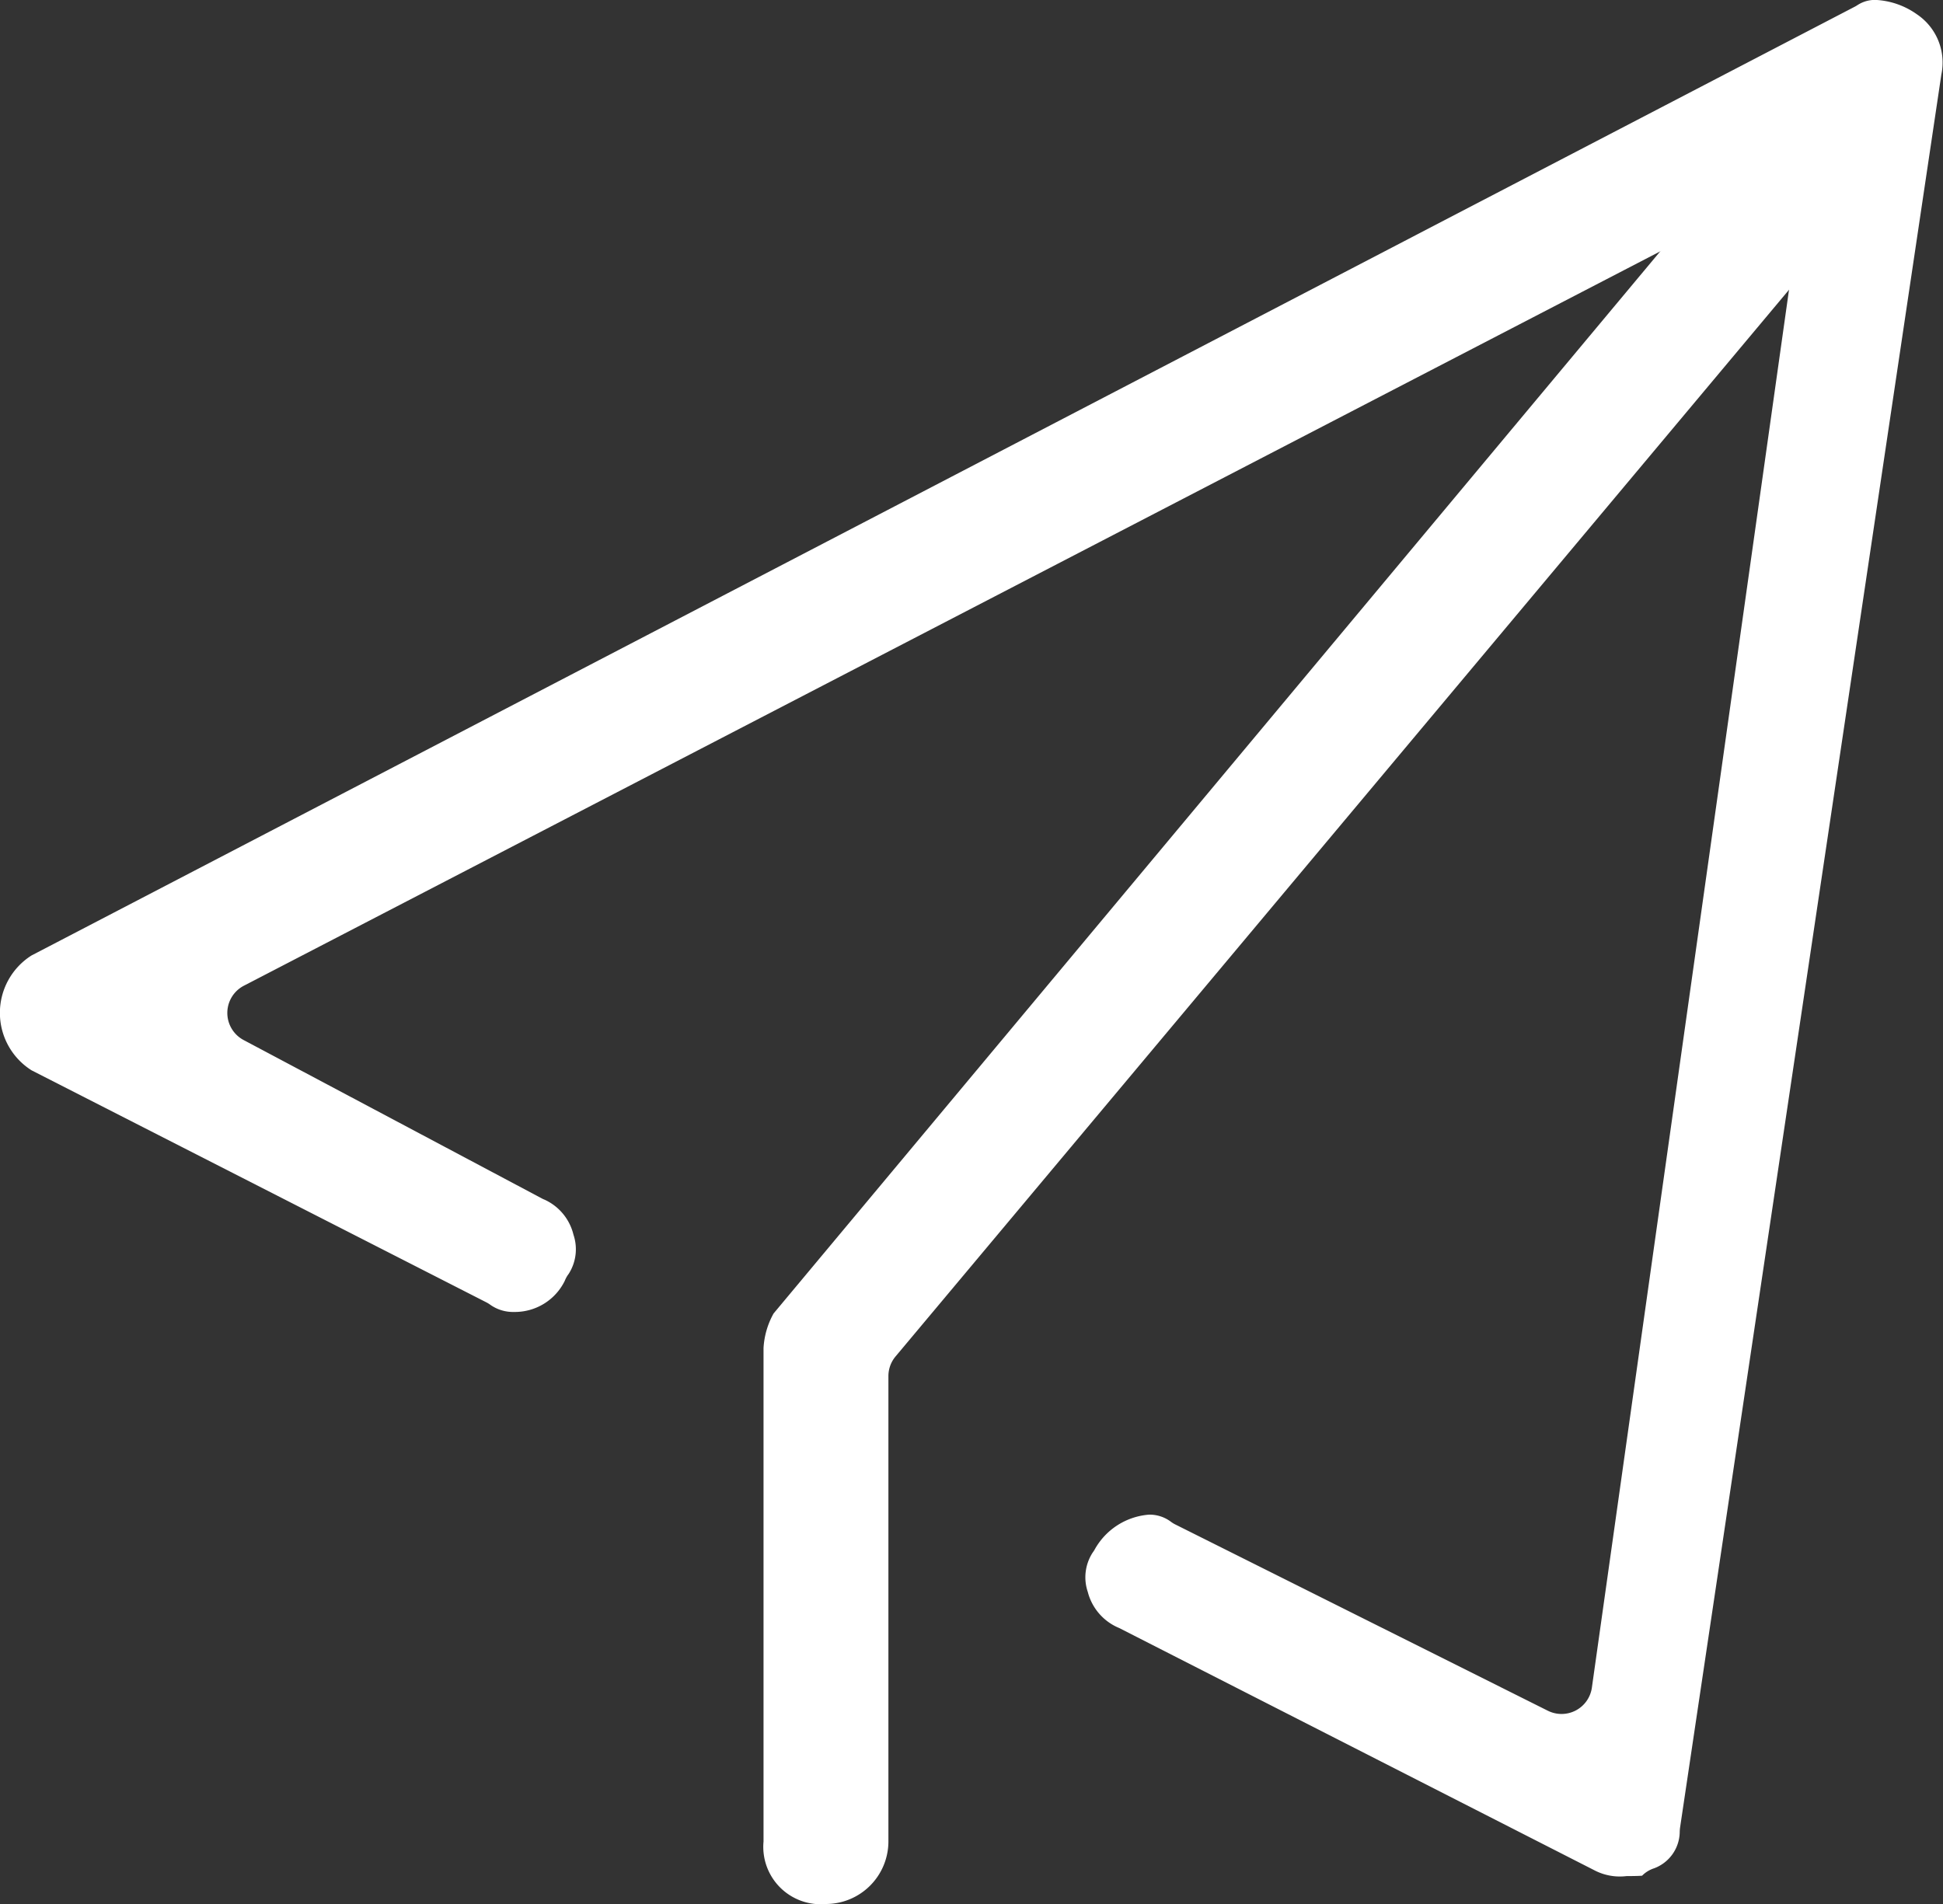
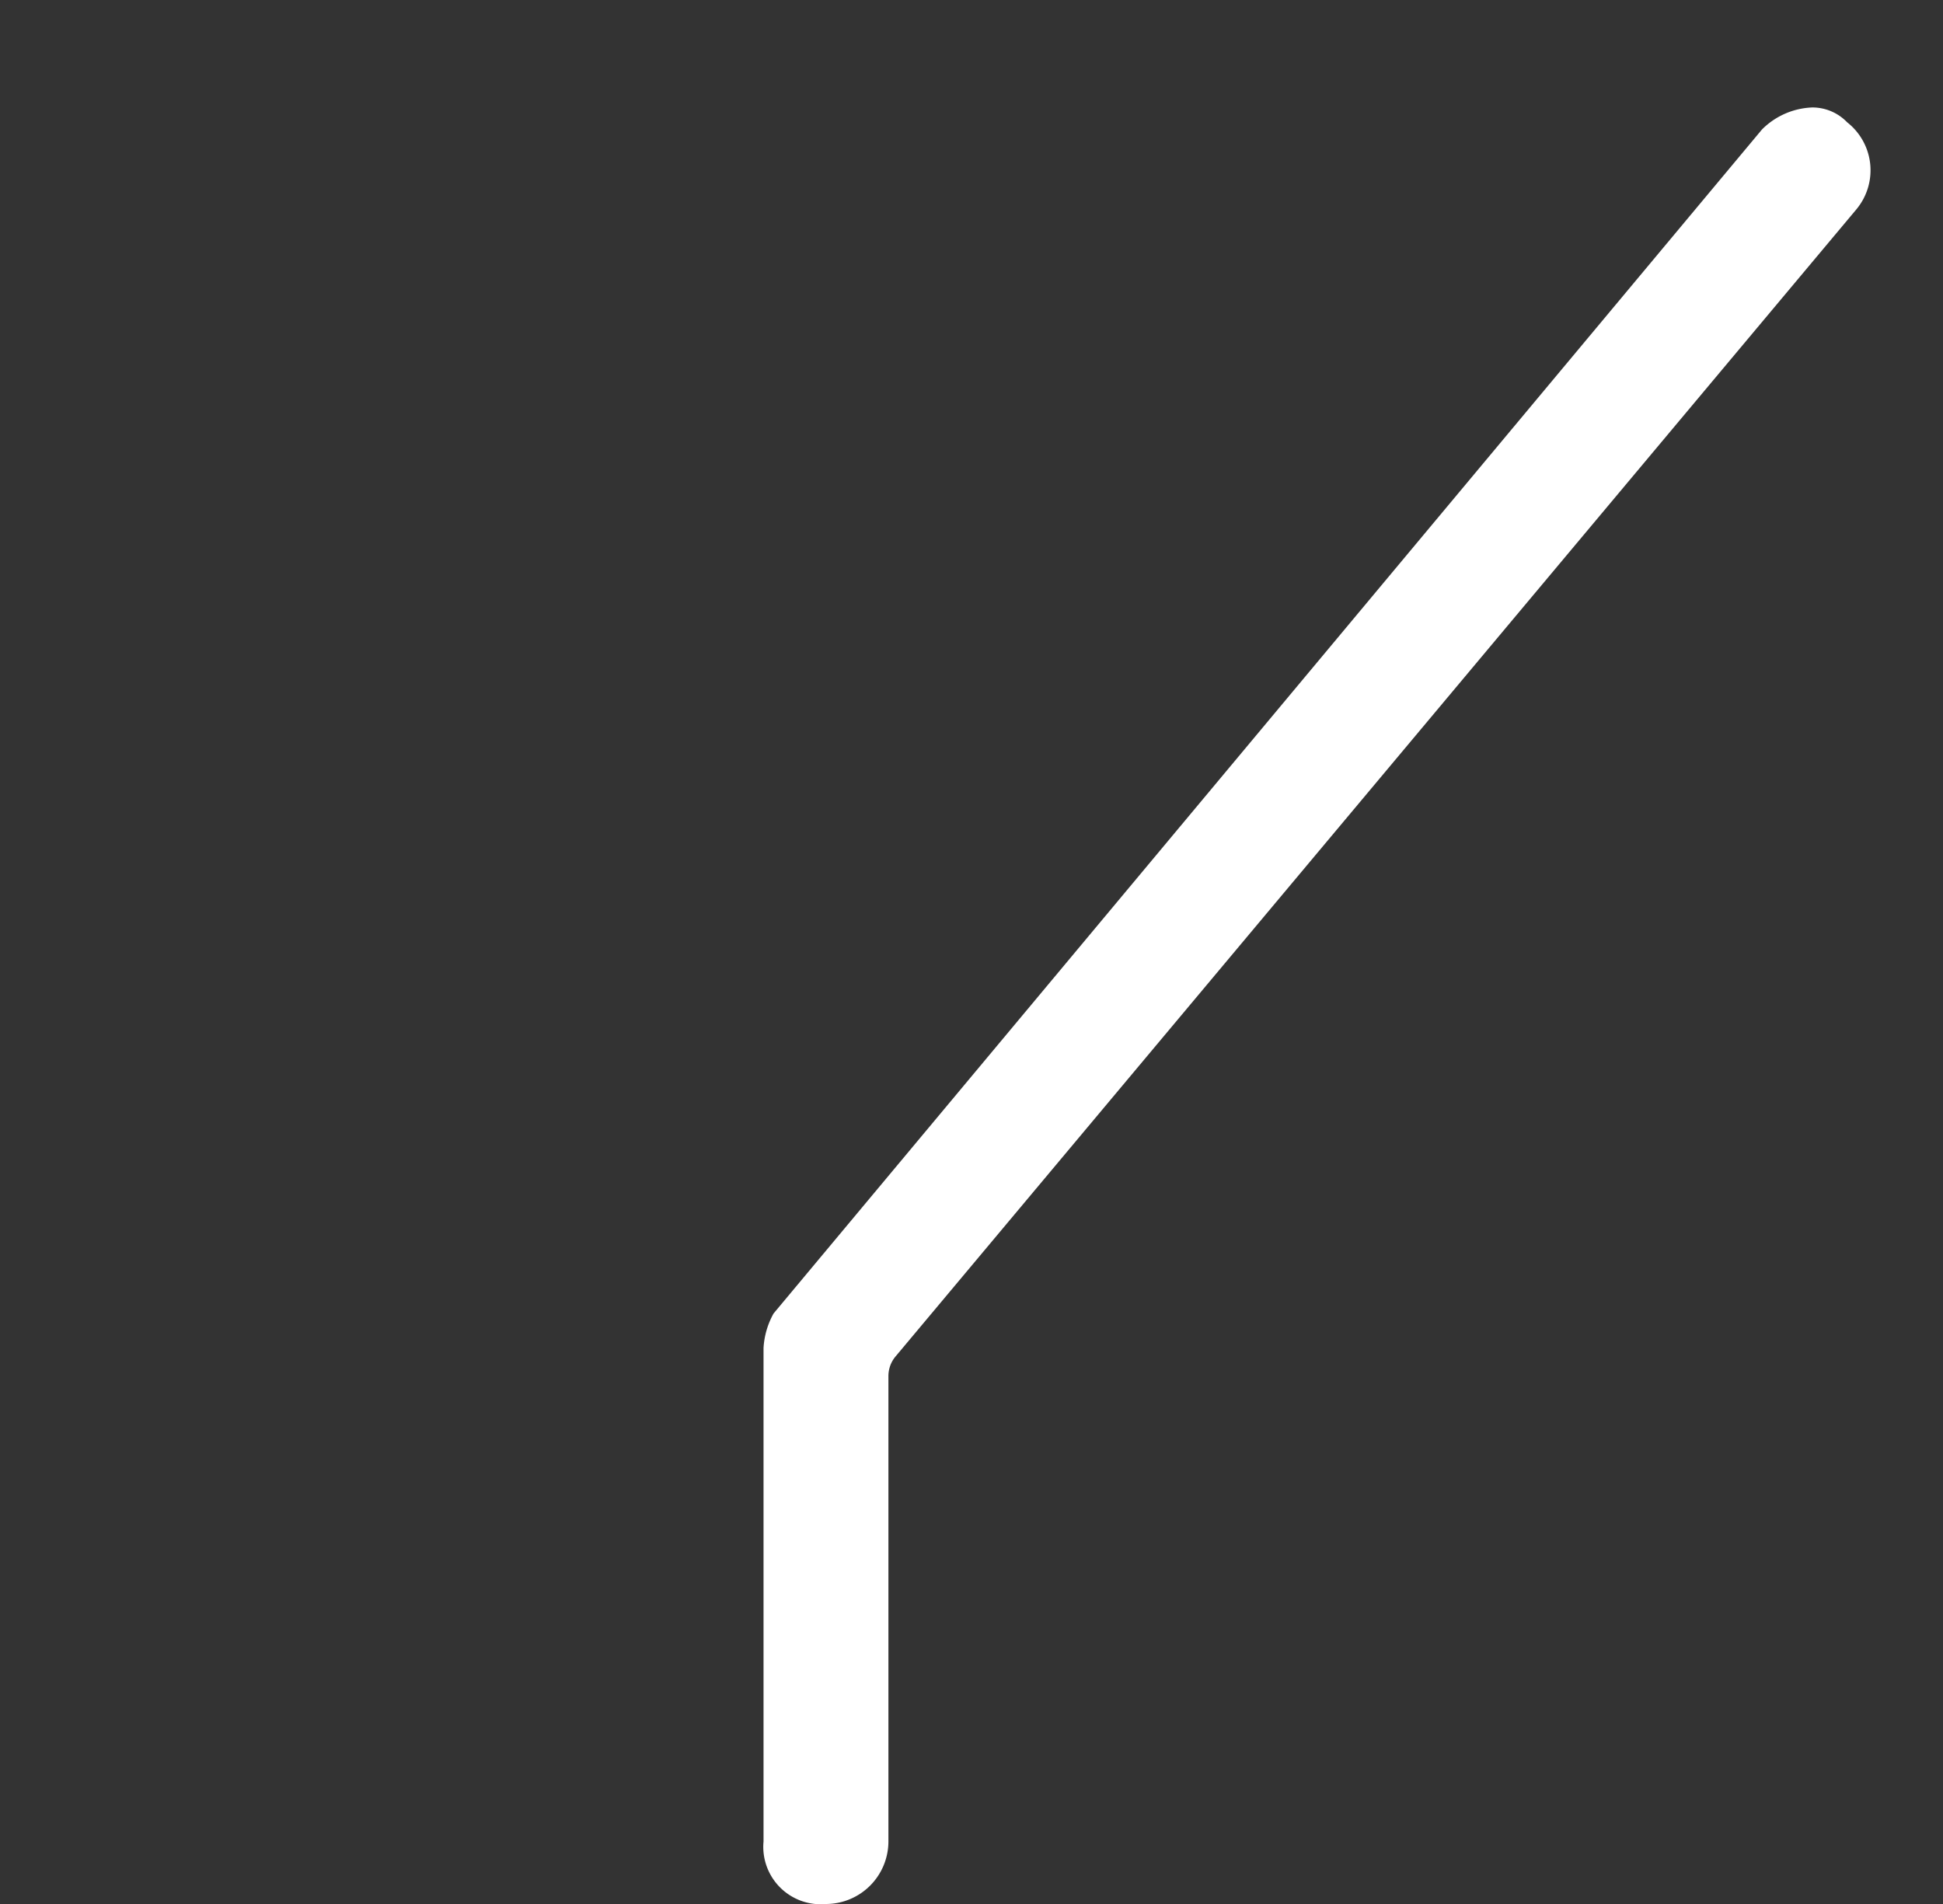
<svg xmlns="http://www.w3.org/2000/svg" width="52.45" height="51.401" viewBox="0 0 52.45 51.401">
  <rect x="0" y="0" width="52.45" height="51.401" fill="#333333" stroke="none" />
  <defs>
    <style>
      .cls-1 {
        fill: #fff;
      }
    </style>
  </defs>
  <g id="组_15" data-name="组 15" transform="translate(-949.275 -1179.366)">
-     <path id="路径_7" data-name="路径 7" class="cls-1" d="M993.187,1230.013a1.485,1.485,0,0,1-.887-.164l-12.812-6.532a1.442,1.442,0,0,1-.849-.975,1.227,1.227,0,0,1,.129-1.057c.017-.024.033-.047.048-.071a1.837,1.837,0,0,1,1.478-.958.955.955,0,0,1,.584.188.732.732,0,0,0,.126.078l10.053,5.027a.827.827,0,0,0,1.19-.625l5.529-39.209a.827.827,0,0,0-1.2-.851l-40.718,21.113a.828.828,0,0,0-.007,1.466l8.043,4.272a.612.612,0,0,0,.081.038,1.4,1.4,0,0,1,.78.944,1.232,1.232,0,0,1-.129,1.059.784.784,0,0,0-.106.189,1.5,1.5,0,0,1-1.367.839,1.064,1.064,0,0,1-.636-.189.826.826,0,0,0-.12-.074l-12.271-6.261a1.834,1.834,0,0,1,0-3.1l49.221-25.615a.89.89,0,0,0,.077-.046.857.857,0,0,1,.487-.135,2.1,2.1,0,0,1,1.108.387,1.569,1.569,0,0,1,.662,1.624l-7.054,47.331a1,1,0,0,0-.009.122,1.061,1.061,0,0,1-.691.975.8.8,0,0,0-.325.2C993.475,1230.013,993.3,1230.013,993.187,1230.013Z" />
    <path id="路径_8" data-name="路径 8" class="cls-1" d="M971.571,1230.767a1.549,1.549,0,0,1-1.685-1.686V1215.76a2.153,2.153,0,0,1,.272-.936l26.681-31.963a2.021,2.021,0,0,1,1.356-.594,1.3,1.3,0,0,1,.942.4,1.646,1.646,0,0,1,.251,2.349l-25.938,30.969a.825.825,0,0,0-.193.531v12.567A1.69,1.69,0,0,1,971.571,1230.767Z" />
  </g>
</svg>